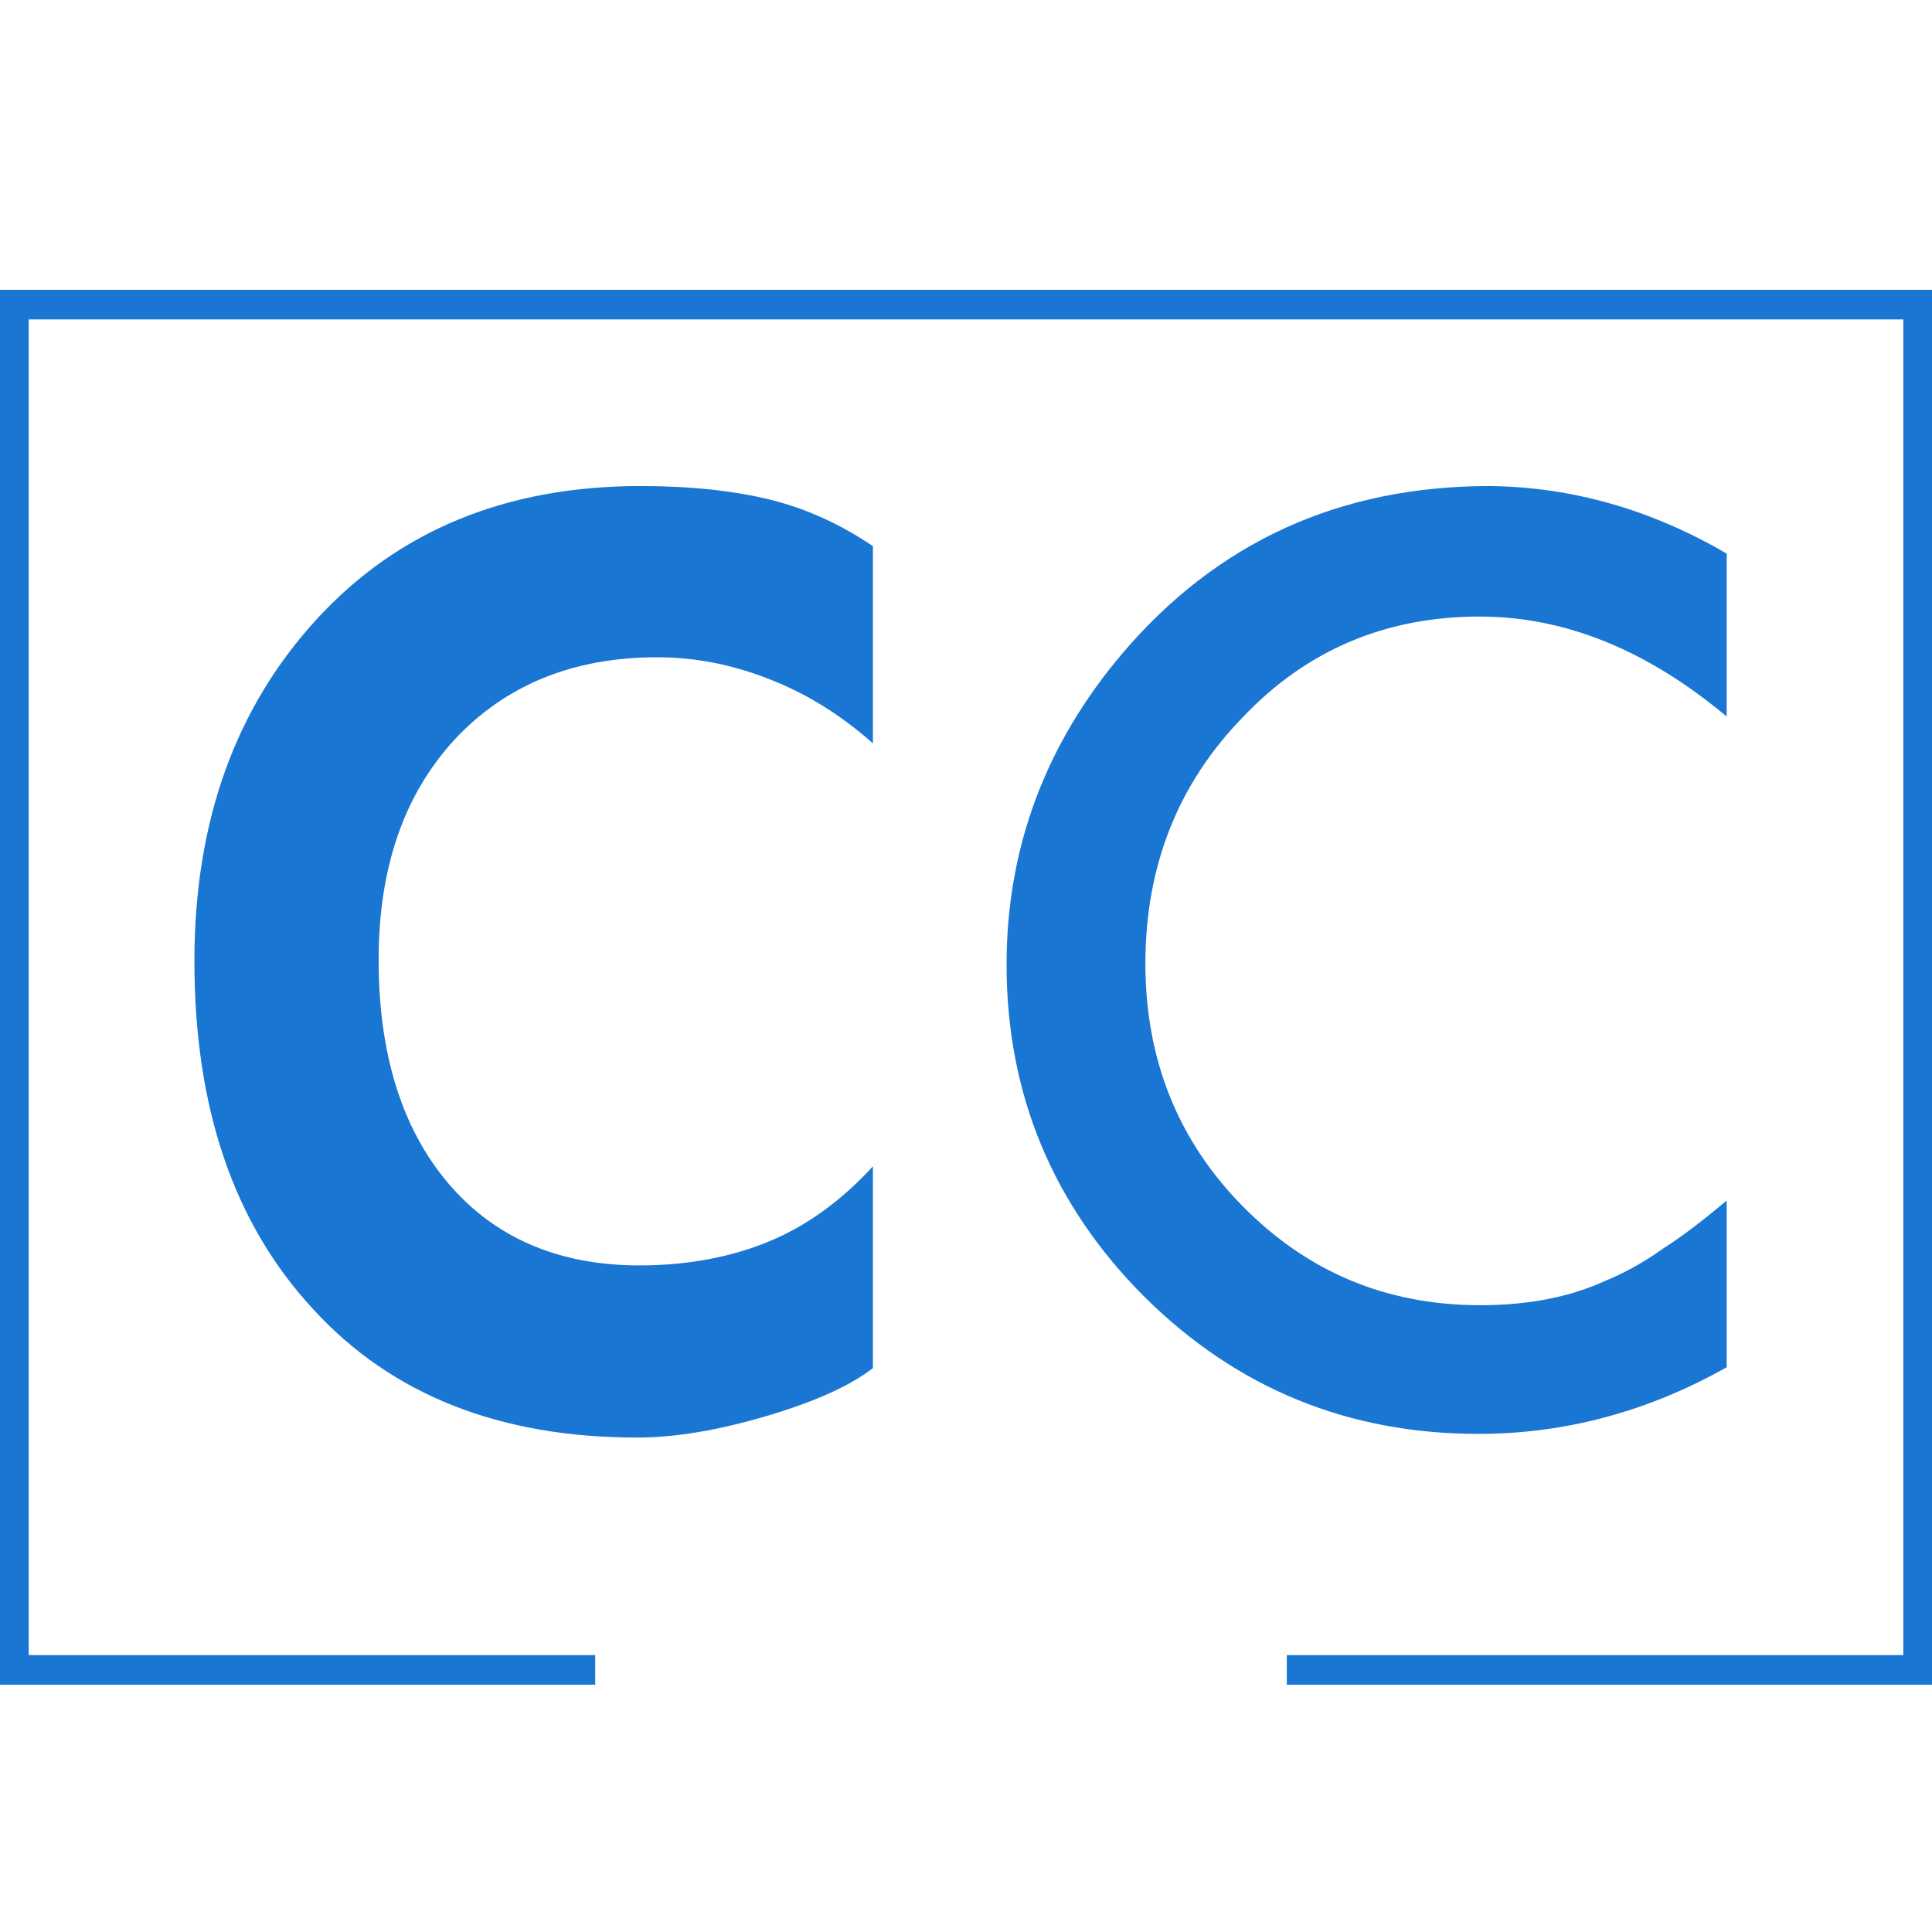
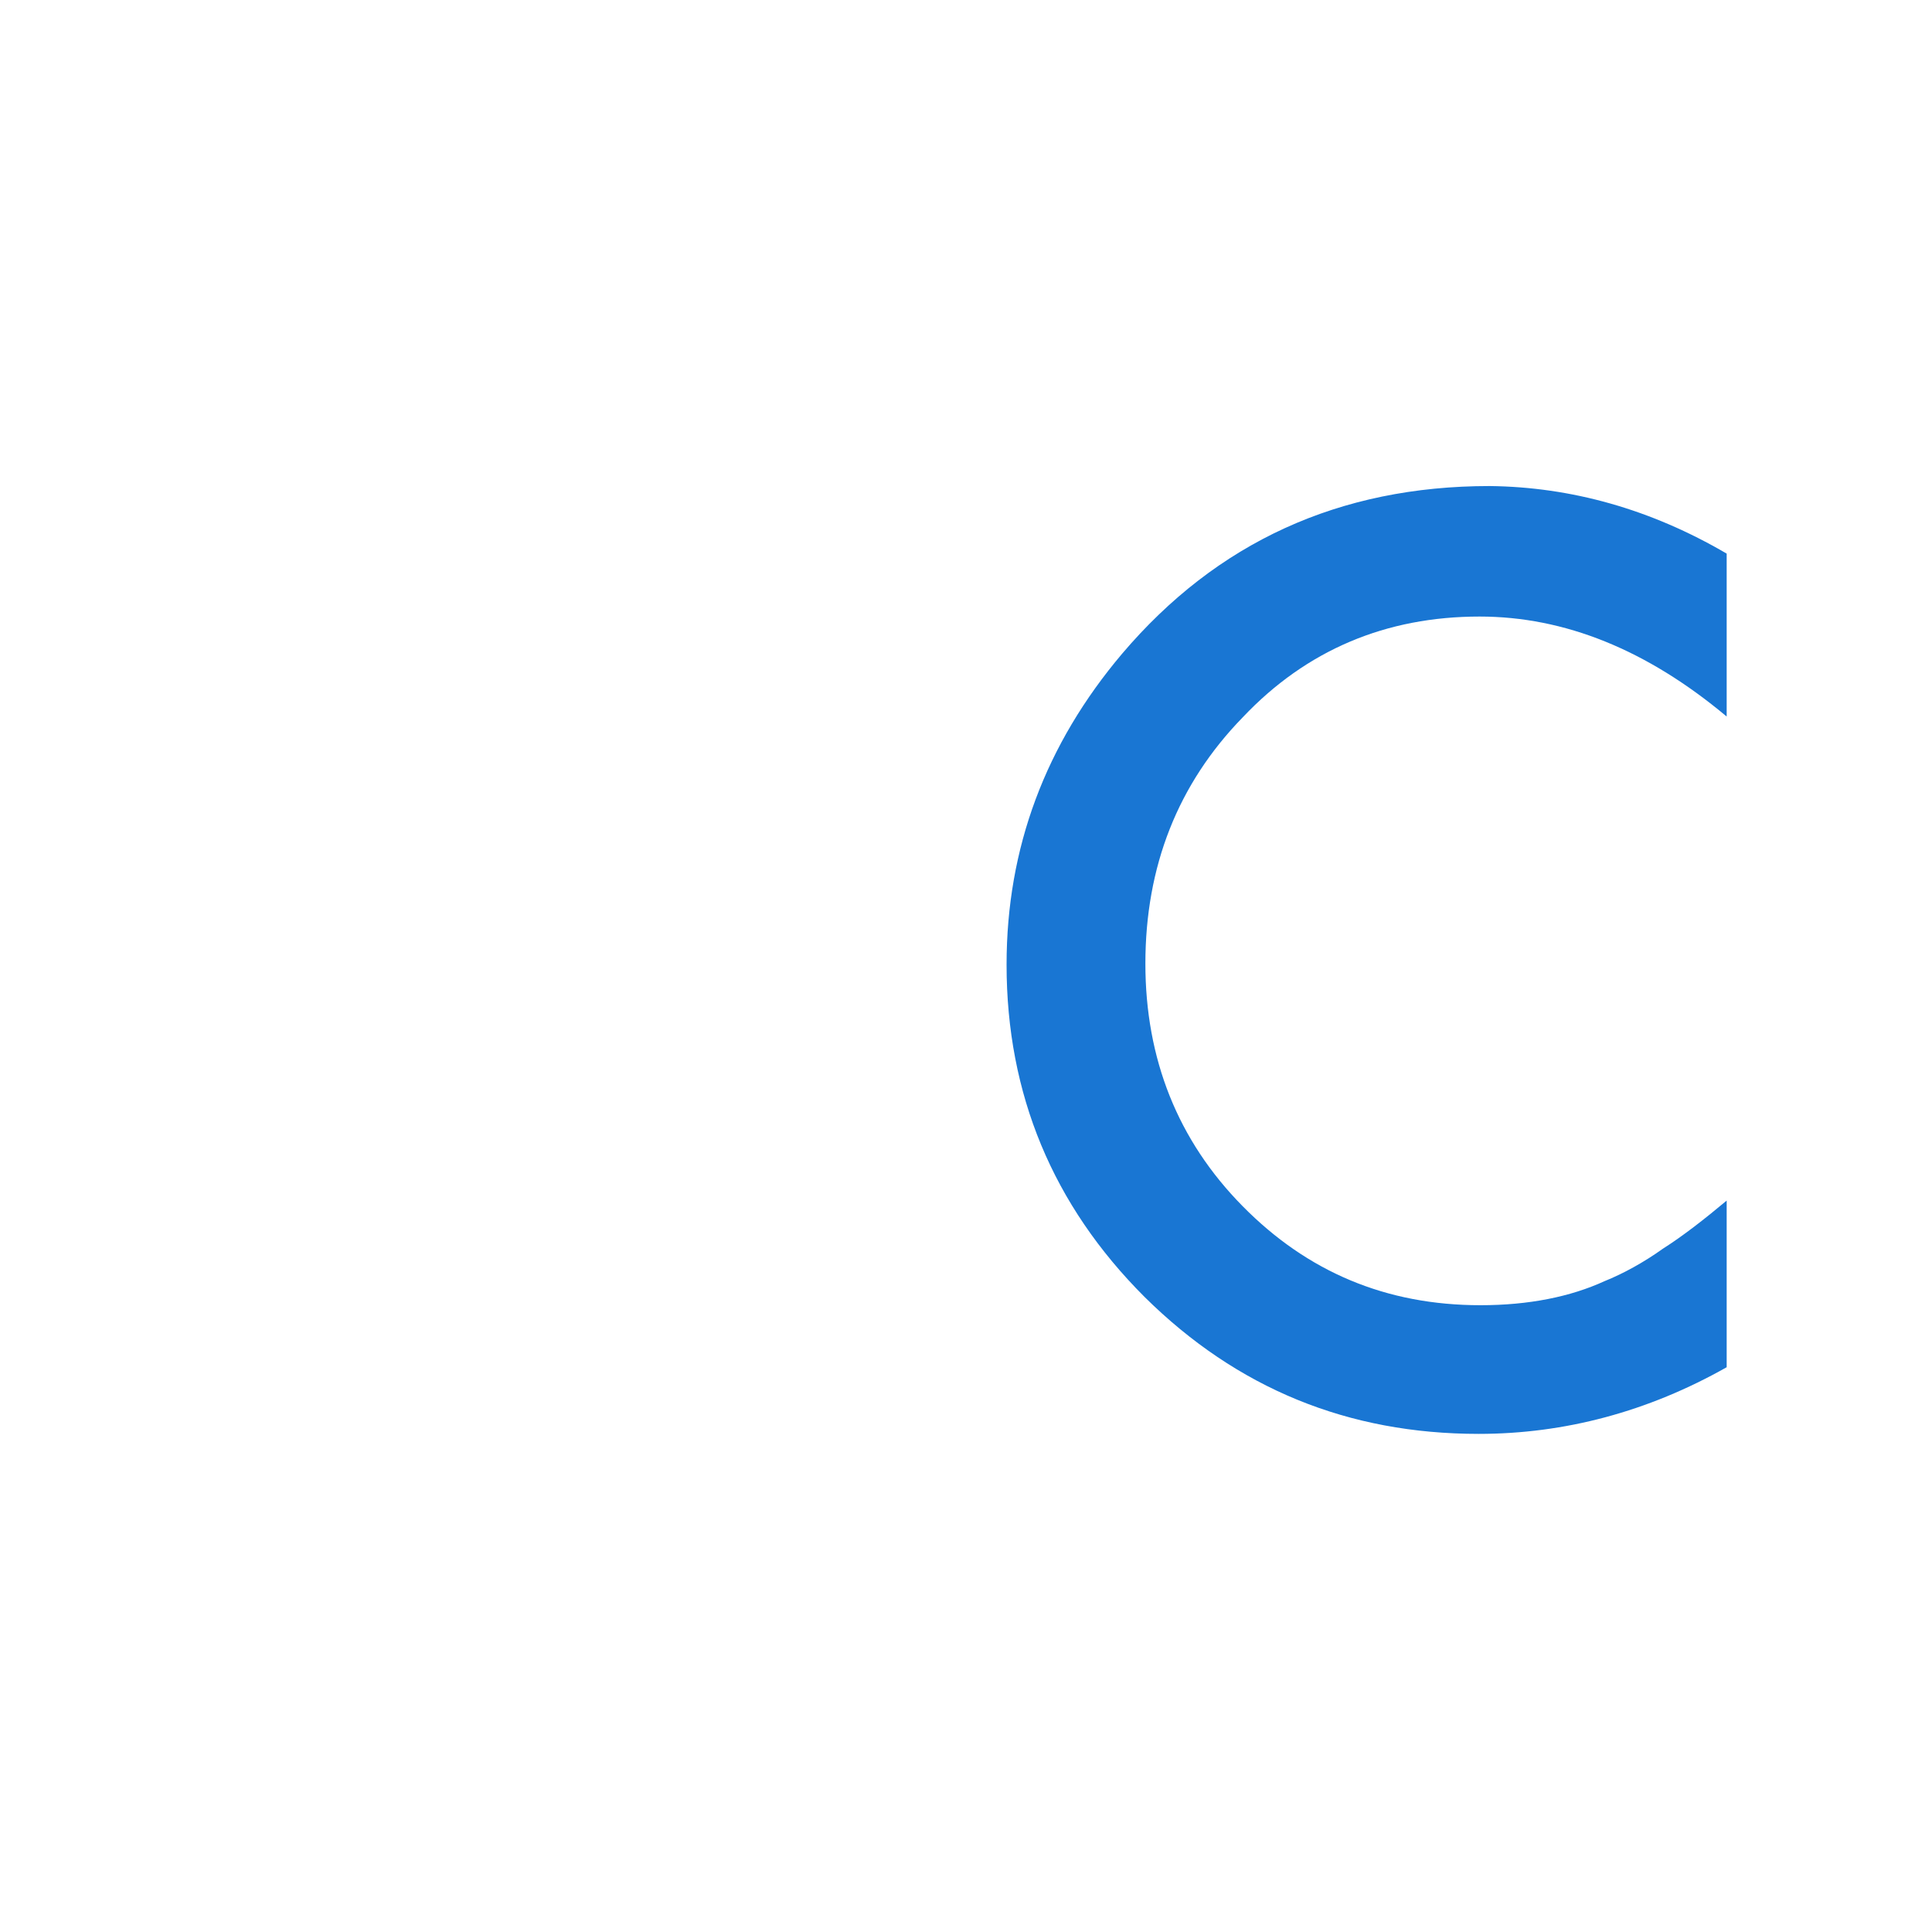
<svg xmlns="http://www.w3.org/2000/svg" width="40" height="40" viewBox="0 0 40 40" fill="none">
-   <path d="M18.073 28.326C17.574 28.709 16.827 29.035 15.85 29.323C14.872 29.61 13.991 29.763 13.186 29.763C10.35 29.763 8.107 28.882 6.478 27.099C4.83 25.317 4.025 22.922 4.025 19.894C4.025 17.019 4.869 14.662 6.555 12.822C8.241 10.983 10.484 10.063 13.262 10.063C14.297 10.063 15.198 10.159 15.965 10.35C16.731 10.542 17.421 10.868 18.073 11.308V15.39C17.421 14.815 16.731 14.375 15.945 14.068C15.179 13.761 14.393 13.608 13.607 13.608C11.864 13.608 10.464 14.183 9.41 15.314C8.356 16.463 7.839 17.977 7.839 19.875C7.839 21.81 8.318 23.363 9.276 24.493C10.235 25.624 11.557 26.199 13.243 26.199C14.24 26.199 15.14 26.026 15.926 25.701C16.712 25.375 17.421 24.857 18.073 24.148V28.326Z" fill="#1976D3" />
  <path d="M35.749 11.462V14.835C34.101 13.455 32.396 12.765 30.633 12.765C28.697 12.765 27.049 13.455 25.727 14.854C24.385 16.233 23.714 17.939 23.714 19.951C23.714 21.925 24.385 23.612 25.727 24.972C27.068 26.333 28.697 27.023 30.652 27.023C31.648 27.023 32.511 26.85 33.22 26.525C33.603 26.371 34.025 26.141 34.427 25.854C34.849 25.586 35.289 25.241 35.749 24.857V28.307C34.12 29.227 32.396 29.687 30.613 29.687C27.911 29.687 25.612 28.748 23.695 26.85C21.798 24.953 20.84 22.654 20.84 19.971C20.84 17.556 21.645 15.409 23.235 13.531C25.19 11.232 27.72 10.063 30.843 10.063C32.53 10.082 34.178 10.542 35.749 11.462Z" fill="#1976D3" />
-   <path d="M40 34.88H26.642V34.267H39.406V6.613H0.594V34.267H12.323V34.88H0V6H40V34.88Z" fill="#1976D3" />
</svg>